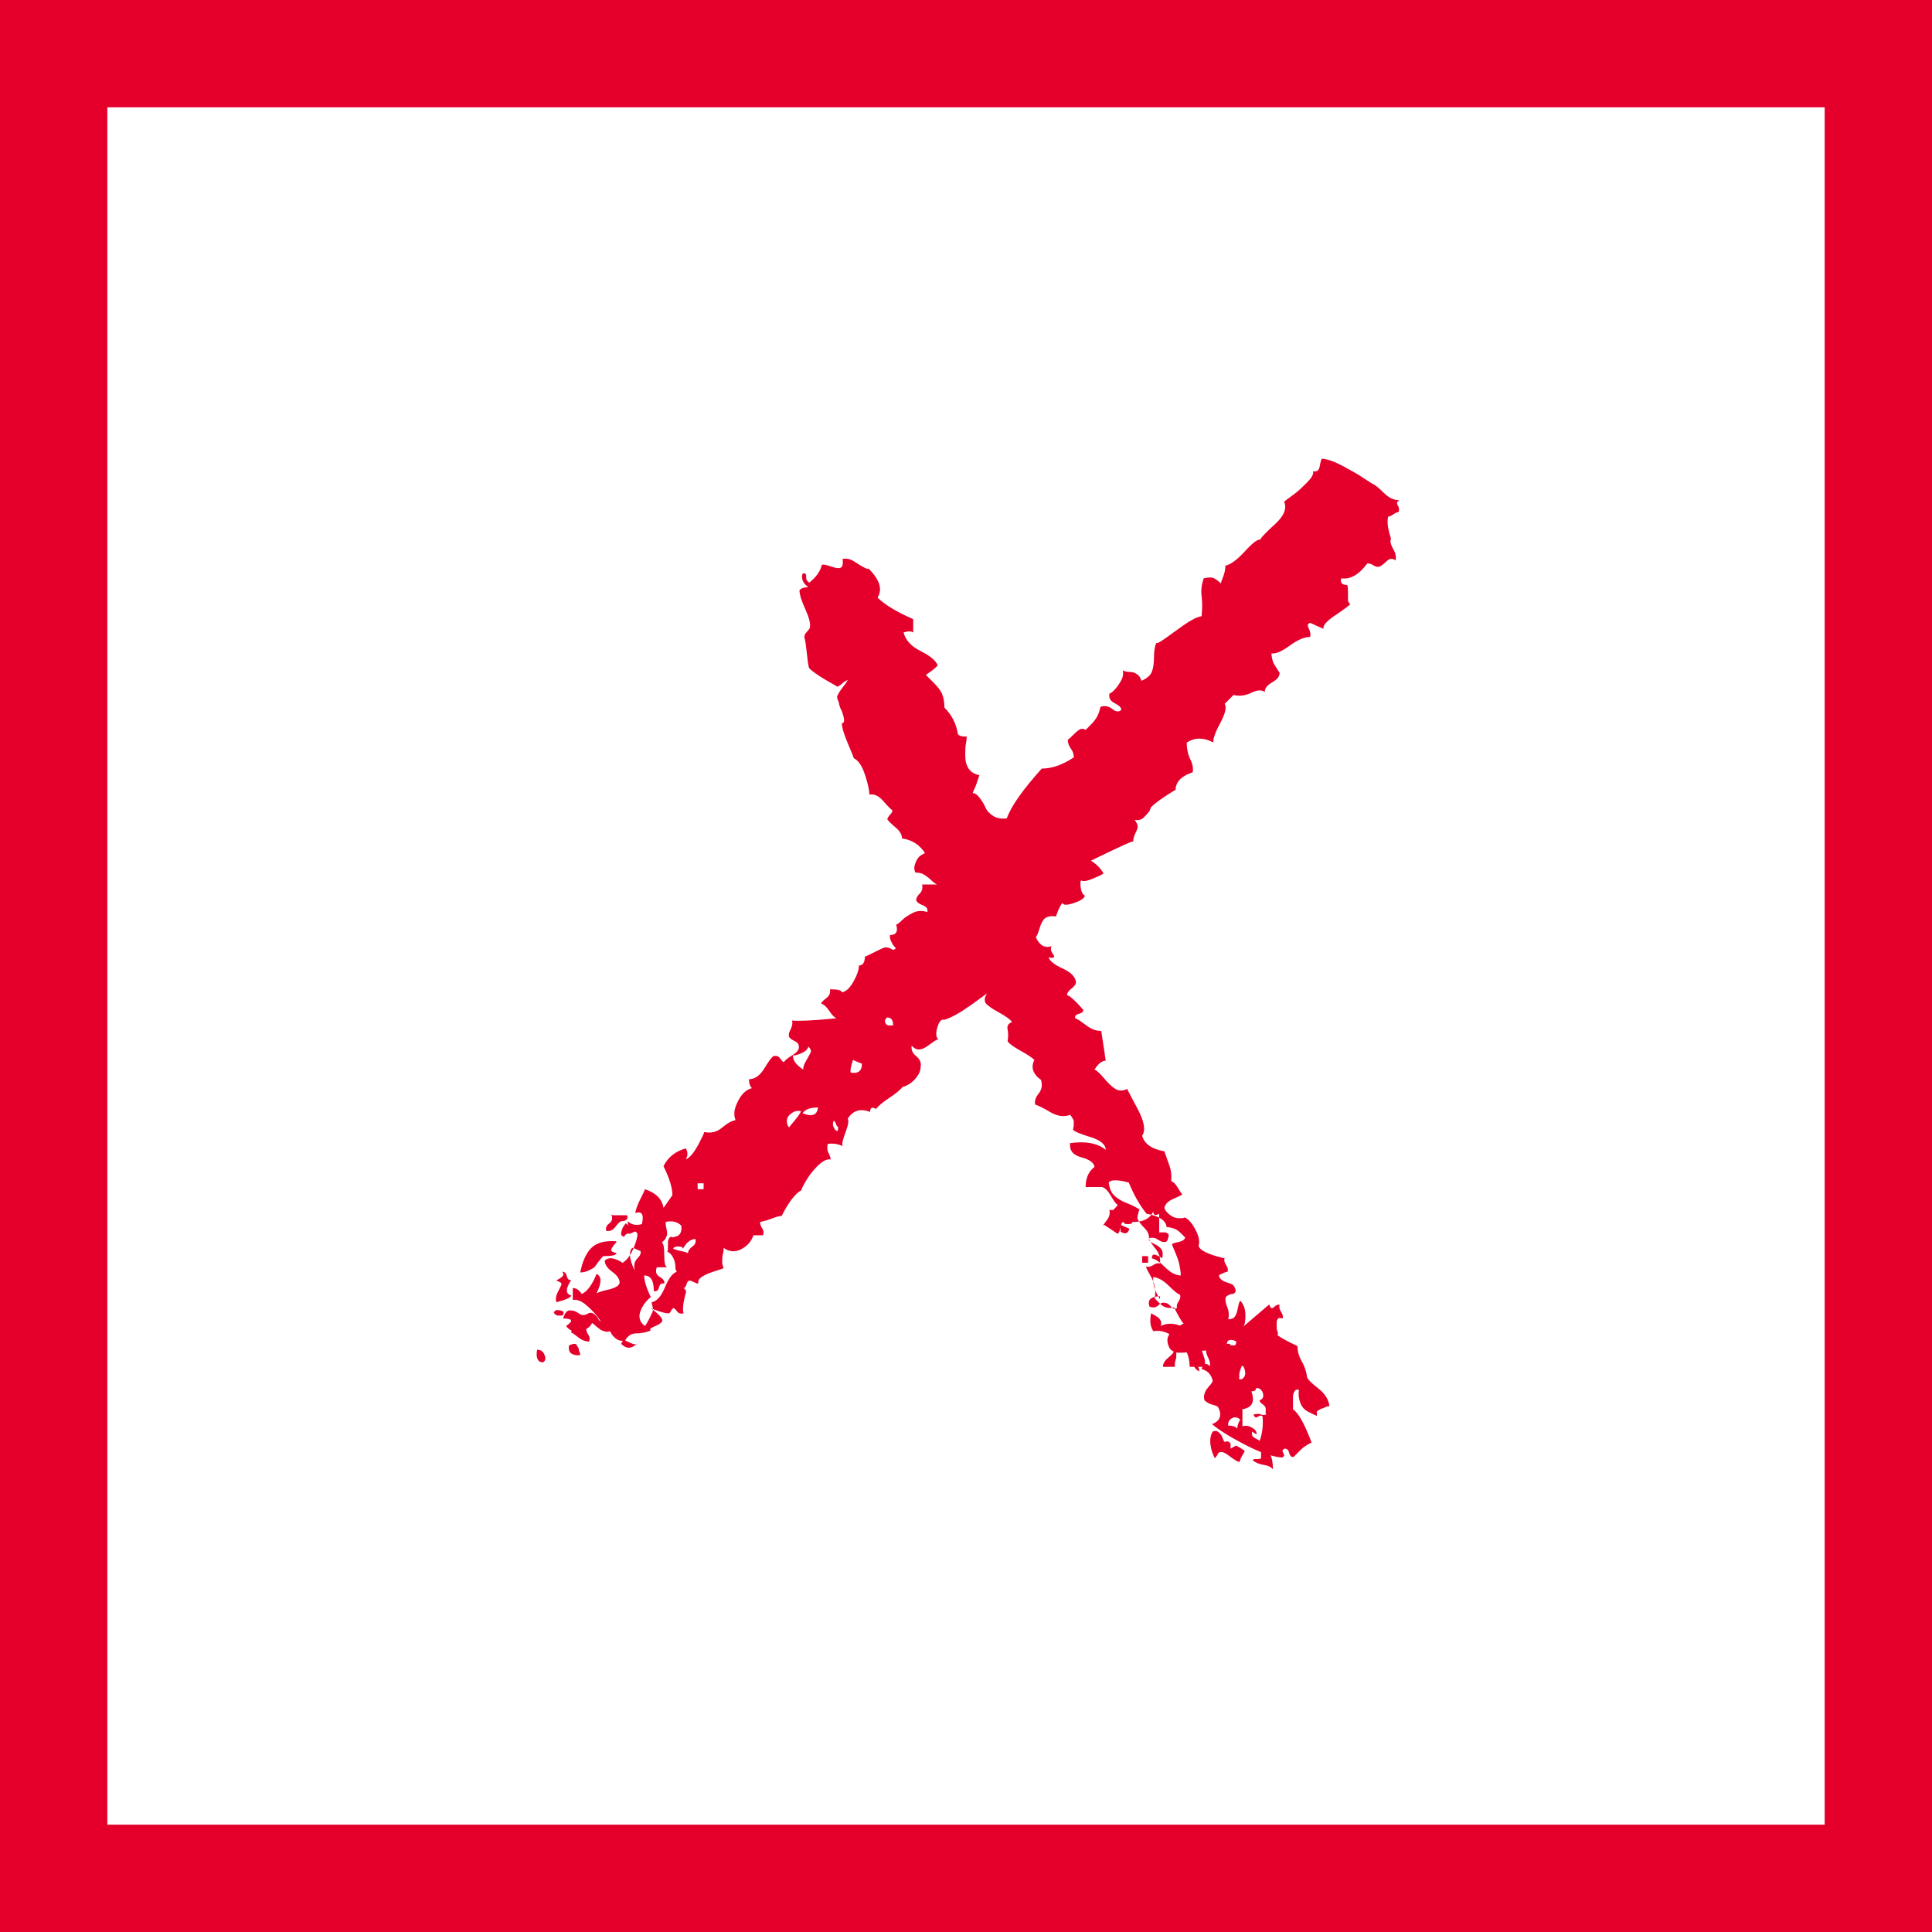
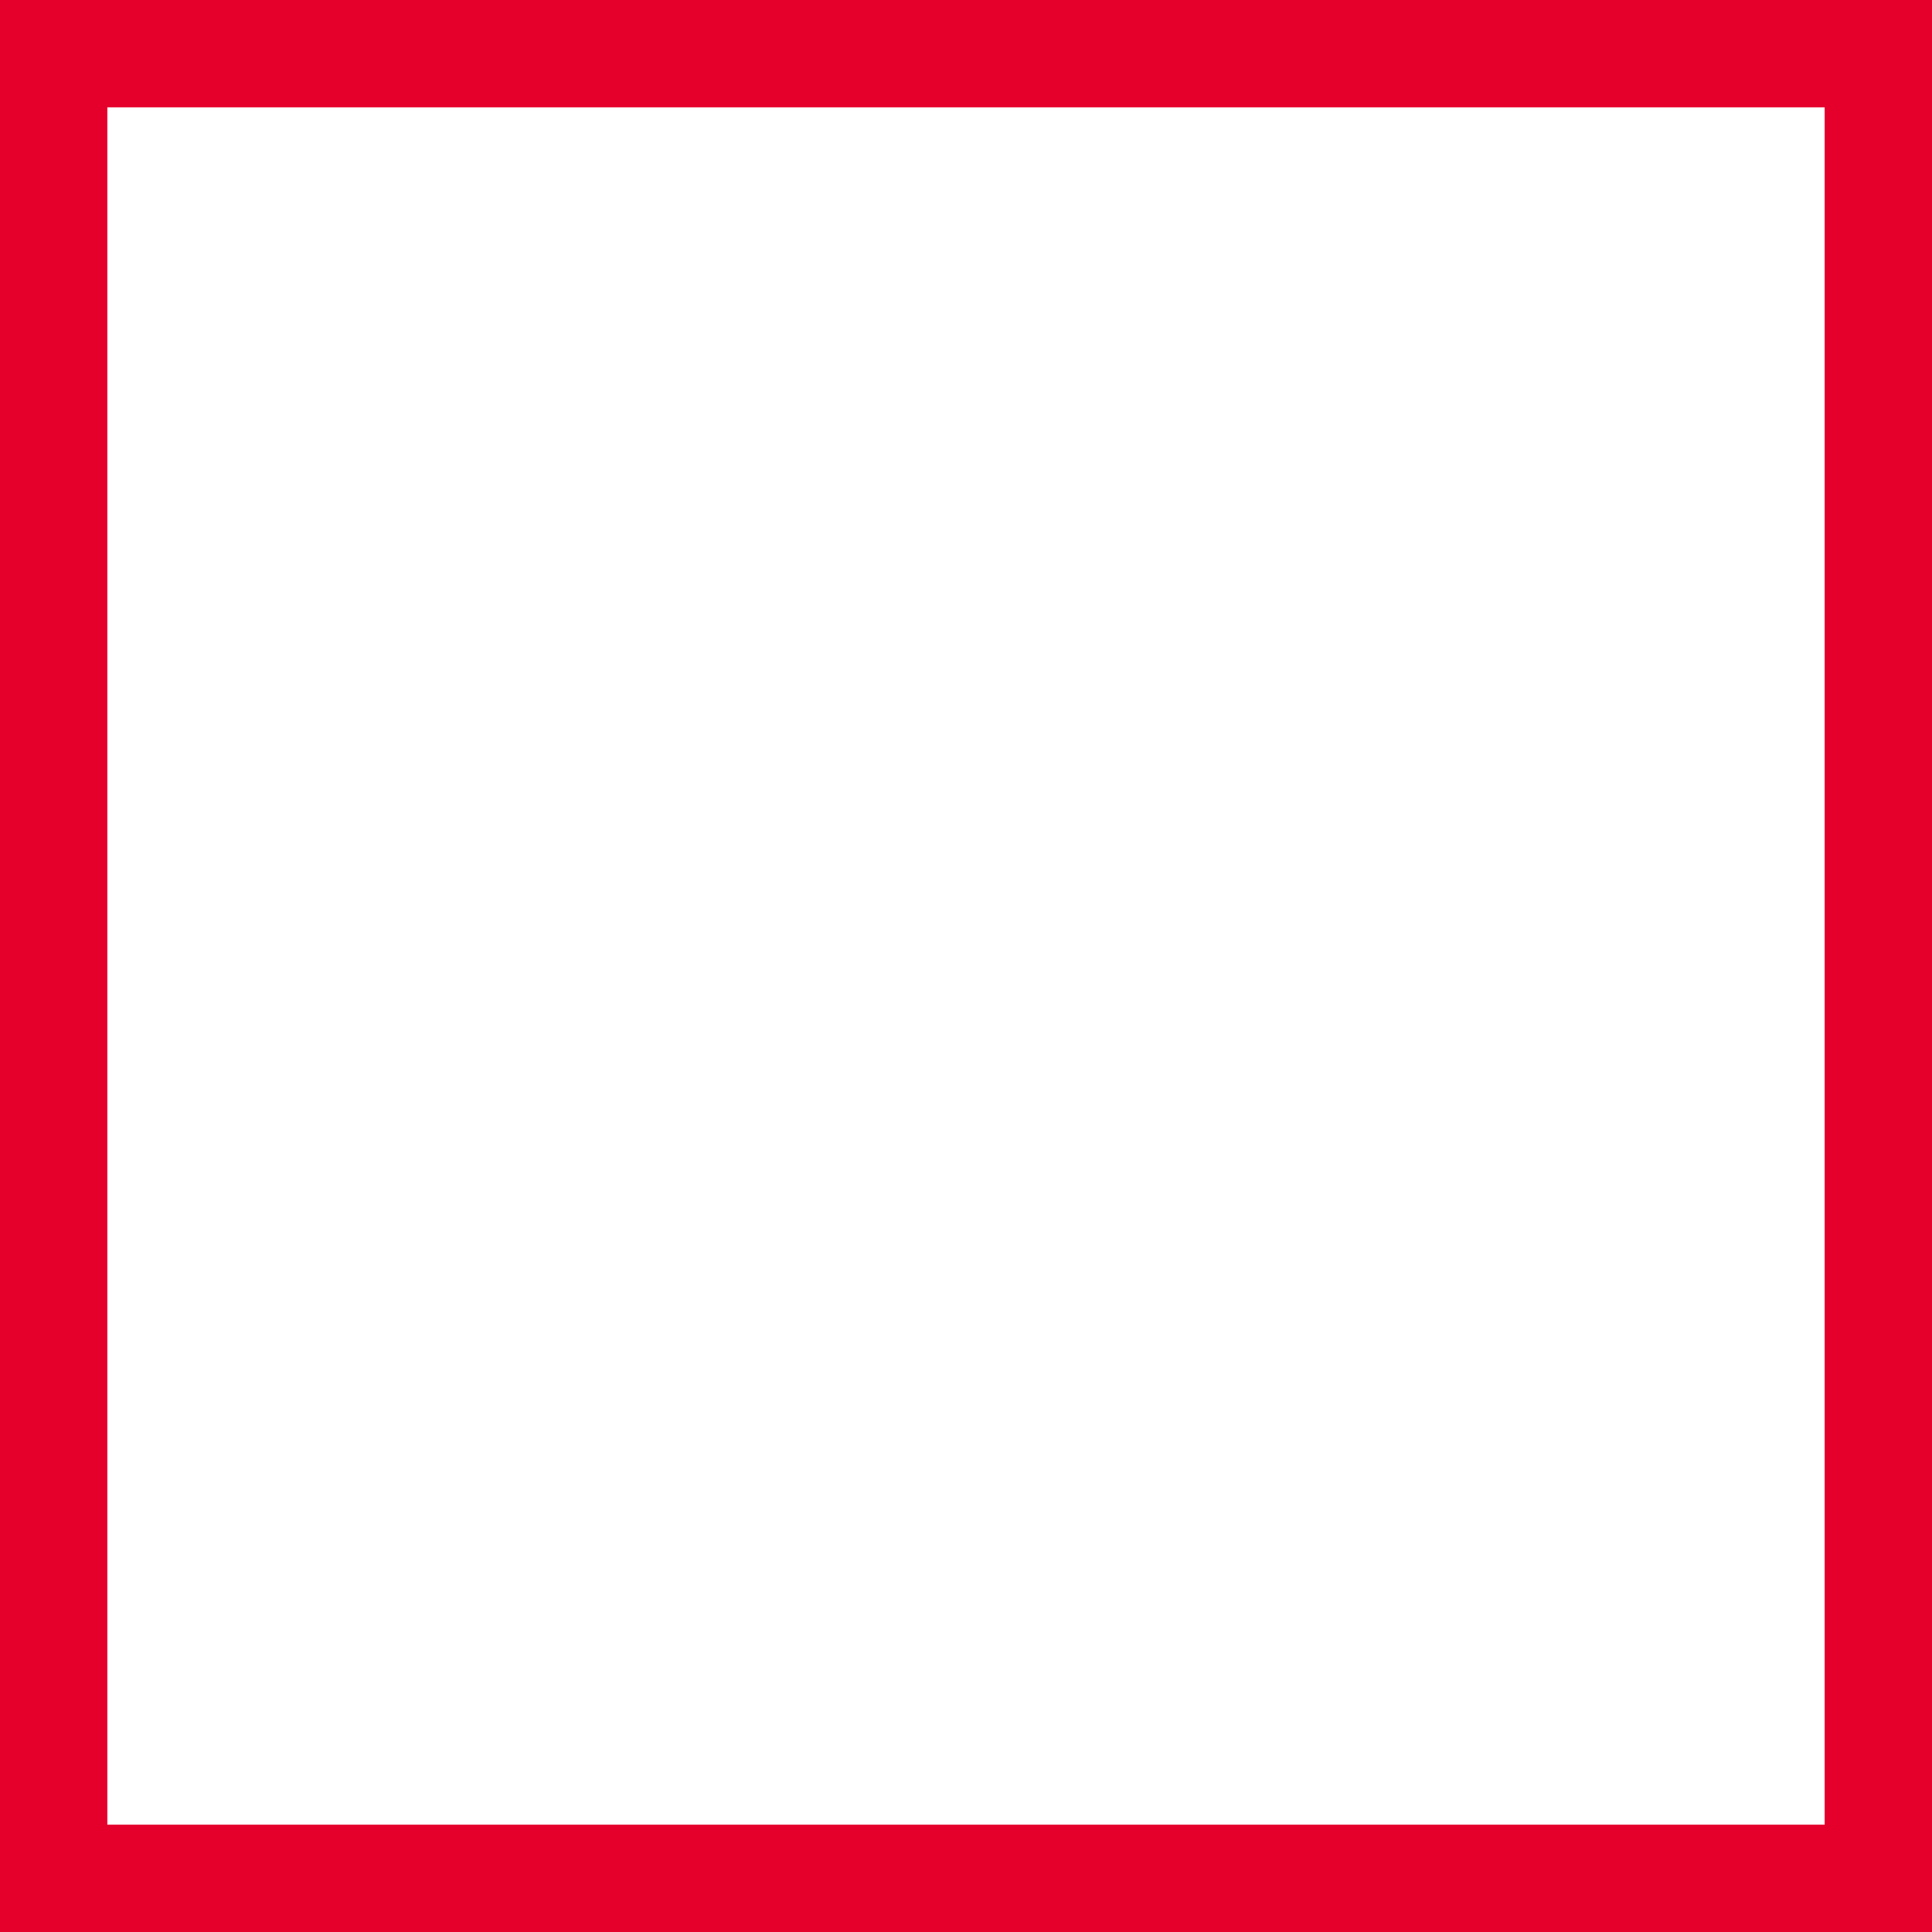
<svg xmlns="http://www.w3.org/2000/svg" width="36" height="36" viewBox="0 0 36 36" fill="none">
-   <path d="M2 1H1V2V34V35H2H34H35V34V2V1H34H2Z" stroke="#E4002B" stroke-width="2" />
-   <path d="M11.393 22.63L11.421 22.644H11.684C11.712 22.713 11.67 22.755 11.573 22.755C11.546 22.769 11.504 22.81 11.463 22.866C11.421 22.921 11.366 22.949 11.296 22.935C11.283 22.88 11.296 22.838 11.352 22.797C11.407 22.755 11.421 22.7 11.393 22.63ZM11.601 22.88L11.656 22.797C11.67 22.797 11.684 22.81 11.698 22.838C11.712 22.866 11.726 22.88 11.74 22.88V22.99C11.698 22.977 11.656 22.99 11.629 23.046C11.587 23.032 11.573 23.018 11.573 22.99C11.573 22.963 11.587 22.921 11.601 22.88ZM20.88 22.949V22.824C20.977 22.866 21.033 22.893 21.046 22.893C21.019 22.99 20.963 23.004 20.88 22.949ZM11.476 23.129L11.49 23.143C11.476 23.157 11.449 23.184 11.421 23.226C11.393 23.267 11.38 23.295 11.393 23.309C11.407 23.323 11.435 23.337 11.49 23.351C11.476 23.392 11.393 23.406 11.241 23.406C11.227 23.42 11.2 23.447 11.158 23.503C11.116 23.558 11.089 23.6 11.075 23.614C11.061 23.627 11.033 23.641 10.978 23.669C10.922 23.697 10.867 23.71 10.812 23.71C10.853 23.503 10.922 23.351 11.019 23.253C11.116 23.157 11.269 23.115 11.476 23.129ZM21.282 23.53V23.406H21.393V23.53H21.282ZM10.493 23.724L10.479 23.697C10.521 23.697 10.549 23.724 10.562 23.78C10.576 23.835 10.604 23.863 10.646 23.849C10.535 24.015 10.535 24.112 10.646 24.14C10.632 24.181 10.535 24.223 10.368 24.265C10.355 24.223 10.355 24.181 10.368 24.14C10.382 24.098 10.396 24.071 10.41 24.043C10.424 24.015 10.438 23.988 10.452 23.96C10.466 23.932 10.466 23.918 10.452 23.904C10.438 23.891 10.41 23.877 10.368 23.863C10.382 23.849 10.41 23.835 10.452 23.808C10.493 23.78 10.507 23.752 10.493 23.724ZM10.313 24.458H10.327C10.327 24.417 10.368 24.403 10.438 24.417C10.507 24.431 10.521 24.458 10.479 24.514H10.368C10.382 24.5 10.382 24.5 10.382 24.5C10.382 24.5 10.368 24.5 10.355 24.5C10.341 24.486 10.327 24.472 10.313 24.458ZM10.646 24.832V24.805C10.646 24.763 10.701 24.749 10.798 24.749C10.867 24.763 10.909 24.763 10.922 24.749C10.922 24.791 10.936 24.832 10.964 24.874C10.992 24.915 10.992 24.957 10.978 24.998C10.909 24.998 10.839 24.971 10.77 24.915C10.701 24.86 10.659 24.832 10.646 24.832ZM10.604 25.068L10.646 25.054C10.673 25.04 10.701 25.04 10.715 25.04C10.729 25.04 10.742 25.054 10.756 25.082C10.77 25.109 10.784 25.123 10.784 25.137C10.784 25.151 10.784 25.165 10.798 25.192C10.812 25.22 10.812 25.234 10.812 25.248C10.742 25.262 10.687 25.248 10.646 25.22C10.604 25.192 10.59 25.137 10.604 25.068ZM10.008 25.151C10.078 25.151 10.119 25.179 10.147 25.248C10.175 25.317 10.161 25.359 10.119 25.386C10.022 25.386 9.981 25.303 10.008 25.151ZM22.238 25.386C22.307 25.428 22.348 25.483 22.348 25.552C22.279 25.525 22.238 25.469 22.238 25.386ZM23.165 24.721L23.65 24.306C23.664 24.348 23.678 24.375 23.692 24.375C23.706 24.375 23.719 24.375 23.733 24.361C23.747 24.348 23.761 24.334 23.789 24.32C23.816 24.306 23.83 24.306 23.844 24.32C23.83 24.361 23.844 24.403 23.872 24.445C23.899 24.486 23.913 24.528 23.899 24.569C23.858 24.555 23.83 24.555 23.816 24.569C23.802 24.583 23.789 24.611 23.789 24.639C23.789 24.666 23.789 24.694 23.789 24.721C23.789 24.749 23.789 24.777 23.802 24.805C23.816 24.832 23.816 24.86 23.802 24.874C23.844 24.915 23.969 24.985 24.176 25.082C24.176 25.179 24.204 25.276 24.259 25.372C24.315 25.469 24.343 25.566 24.356 25.663C24.37 25.705 24.439 25.774 24.564 25.871C24.689 25.968 24.758 26.079 24.772 26.203C24.758 26.203 24.73 26.203 24.703 26.217C24.675 26.231 24.647 26.245 24.633 26.245C24.62 26.245 24.606 26.259 24.578 26.273C24.55 26.287 24.537 26.3 24.537 26.314C24.537 26.328 24.537 26.356 24.537 26.384C24.453 26.342 24.384 26.314 24.343 26.287C24.301 26.259 24.259 26.217 24.232 26.148C24.204 26.079 24.19 25.996 24.204 25.899C24.163 25.885 24.135 25.899 24.121 25.926C24.107 25.954 24.093 25.982 24.093 26.023C24.093 26.065 24.093 26.107 24.093 26.148V26.259C24.149 26.3 24.19 26.356 24.232 26.425C24.273 26.494 24.315 26.577 24.356 26.674C24.398 26.771 24.426 26.84 24.439 26.882C24.398 26.896 24.356 26.924 24.315 26.951C24.273 26.979 24.232 27.021 24.19 27.062C24.149 27.104 24.121 27.131 24.107 27.145C24.066 27.159 24.038 27.131 24.024 27.076C24.01 27.021 23.983 26.993 23.941 26.993C23.899 27.007 23.886 27.034 23.913 27.076C23.941 27.117 23.927 27.145 23.886 27.159C23.706 27.145 23.47 27.062 23.179 26.91C22.888 26.757 22.695 26.633 22.584 26.536C22.736 26.48 22.778 26.37 22.695 26.217C22.681 26.203 22.653 26.19 22.598 26.176C22.542 26.162 22.487 26.134 22.445 26.093C22.431 26.051 22.431 26.009 22.445 25.968C22.459 25.926 22.473 25.899 22.487 25.885C22.501 25.871 22.515 25.843 22.542 25.816C22.57 25.788 22.584 25.76 22.598 25.733C22.57 25.608 22.501 25.539 22.39 25.511C22.418 25.4 22.473 25.386 22.542 25.456C22.556 25.414 22.542 25.359 22.515 25.303C22.487 25.248 22.473 25.206 22.473 25.165C22.404 25.165 22.307 25.179 22.196 25.192C22.085 25.206 22.002 25.206 21.96 25.206C21.919 25.206 21.877 25.192 21.836 25.165C21.794 25.137 21.767 25.082 21.753 24.998C21.753 24.957 21.753 24.929 21.767 24.902C21.78 24.874 21.794 24.846 21.822 24.819C21.85 24.791 21.877 24.777 21.891 24.763C21.905 24.749 21.933 24.735 21.974 24.708C22.016 24.68 22.044 24.666 22.057 24.666C22.016 24.625 21.96 24.528 21.877 24.361C21.822 24.375 21.767 24.375 21.725 24.361C21.683 24.348 21.642 24.32 21.6 24.278C21.559 24.237 21.531 24.209 21.517 24.195C21.531 24.112 21.531 24.043 21.517 23.974C21.503 23.904 21.476 23.835 21.434 23.766C21.393 23.697 21.365 23.641 21.351 23.6C21.407 23.614 21.448 23.6 21.49 23.572C21.531 23.544 21.573 23.53 21.614 23.544C21.628 23.447 21.6 23.351 21.531 23.267C21.462 23.184 21.42 23.115 21.407 23.073C21.448 23.06 21.49 23.06 21.531 23.073L21.628 23.129C21.656 23.143 21.683 23.143 21.711 23.143C21.739 23.143 21.753 23.115 21.767 23.073C21.78 23.032 21.78 23.004 21.767 22.99C21.753 22.977 21.725 22.963 21.697 22.963C21.67 22.963 21.642 22.963 21.6 22.963V22.616C21.531 22.658 21.49 22.644 21.49 22.575C21.393 22.783 21.13 22.824 20.714 22.7C20.7 22.63 20.714 22.575 20.756 22.533C20.797 22.492 20.825 22.464 20.825 22.45C20.797 22.436 20.756 22.381 20.7 22.284C20.645 22.187 20.589 22.132 20.534 22.118H20.229C20.229 21.952 20.285 21.827 20.395 21.744C20.382 21.661 20.299 21.605 20.146 21.564C19.994 21.522 19.925 21.439 19.939 21.301C20.229 21.259 20.451 21.301 20.603 21.425C20.603 21.328 20.506 21.245 20.326 21.19C20.146 21.134 20.035 21.093 19.994 21.051L20.008 20.968C20.008 20.954 20.008 20.941 20.008 20.927C20.008 20.913 20.008 20.899 20.008 20.885C20.008 20.871 19.994 20.858 19.98 20.83C19.966 20.802 19.952 20.788 19.939 20.774C19.828 20.816 19.703 20.802 19.564 20.719C19.426 20.636 19.329 20.594 19.288 20.581C19.274 20.511 19.301 20.442 19.357 20.373C19.412 20.304 19.426 20.221 19.398 20.123C19.246 20.013 19.204 19.888 19.274 19.75C19.232 19.708 19.149 19.653 19.024 19.583C18.9 19.514 18.817 19.459 18.775 19.403C18.789 19.32 18.789 19.251 18.775 19.182C18.761 19.113 18.789 19.071 18.858 19.043C18.817 18.988 18.734 18.933 18.609 18.863C18.484 18.794 18.401 18.739 18.36 18.683C18.346 18.642 18.346 18.6 18.36 18.572C18.373 18.545 18.387 18.517 18.401 18.503C18.415 18.489 18.429 18.476 18.443 18.476C18.401 18.503 18.29 18.586 18.096 18.725C17.903 18.863 17.736 18.96 17.598 19.002C17.556 18.988 17.515 19.016 17.487 19.085C17.459 19.154 17.446 19.209 17.446 19.265C17.446 19.32 17.459 19.348 17.487 19.362C17.446 19.376 17.404 19.403 17.349 19.445C17.293 19.486 17.252 19.514 17.224 19.528C17.196 19.542 17.155 19.556 17.113 19.556C17.072 19.556 17.03 19.528 16.988 19.486C16.975 19.556 17.002 19.625 17.072 19.68C17.141 19.736 17.169 19.805 17.155 19.874C17.155 19.944 17.127 20.013 17.072 20.082C17.016 20.151 16.961 20.193 16.905 20.221C16.85 20.248 16.822 20.262 16.822 20.248C16.781 20.304 16.698 20.373 16.573 20.456C16.448 20.539 16.365 20.608 16.324 20.664C16.255 20.622 16.213 20.636 16.213 20.719C16.033 20.65 15.894 20.691 15.797 20.844C15.811 20.871 15.811 20.913 15.797 20.968C15.784 21.024 15.756 21.093 15.728 21.176C15.7 21.259 15.687 21.315 15.7 21.356C15.617 21.315 15.521 21.301 15.424 21.315C15.41 21.37 15.41 21.425 15.437 21.481C15.465 21.536 15.479 21.578 15.479 21.605C15.41 21.592 15.327 21.633 15.23 21.73C15.133 21.827 15.063 21.924 15.008 22.021C14.953 22.118 14.925 22.173 14.939 22.173C14.814 22.242 14.69 22.409 14.565 22.658C14.523 22.658 14.468 22.672 14.399 22.7C14.329 22.727 14.246 22.755 14.163 22.769C14.163 22.81 14.177 22.852 14.205 22.893C14.232 22.935 14.232 22.977 14.219 23.018H14.039C13.997 23.143 13.914 23.226 13.803 23.281C13.692 23.337 13.582 23.323 13.485 23.253C13.485 23.267 13.485 23.309 13.471 23.364C13.457 23.42 13.457 23.475 13.457 23.517C13.457 23.558 13.471 23.6 13.485 23.627C13.471 23.641 13.415 23.655 13.332 23.683C13.249 23.71 13.166 23.738 13.097 23.78C13.028 23.821 13 23.863 13.014 23.918C12.986 23.918 12.958 23.904 12.931 23.891C12.903 23.877 12.875 23.863 12.848 23.863C12.82 23.863 12.806 23.891 12.792 23.932C12.778 23.974 12.764 24.001 12.737 24.001C12.778 24.029 12.792 24.057 12.778 24.098C12.764 24.14 12.751 24.195 12.737 24.278C12.723 24.361 12.723 24.431 12.737 24.472C12.681 24.486 12.64 24.472 12.612 24.431C12.584 24.389 12.557 24.375 12.543 24.375C12.529 24.389 12.515 24.403 12.501 24.431C12.488 24.458 12.474 24.472 12.46 24.472C12.446 24.472 12.418 24.472 12.363 24.458C12.307 24.445 12.224 24.417 12.127 24.375C12.294 24.5 12.363 24.583 12.335 24.625C12.307 24.666 12.252 24.694 12.183 24.721C12.114 24.749 12.1 24.777 12.127 24.791C12.03 24.832 11.934 24.846 11.85 24.846C11.767 24.846 11.698 24.888 11.643 24.985C11.532 24.998 11.435 24.943 11.366 24.805C11.338 24.819 11.296 24.819 11.255 24.805C11.213 24.791 11.186 24.777 11.172 24.763C11.158 24.749 11.13 24.735 11.102 24.708C11.075 24.68 11.047 24.666 11.033 24.652C10.992 24.735 10.909 24.791 10.798 24.805C10.687 24.819 10.604 24.791 10.549 24.708C10.687 24.611 10.673 24.569 10.493 24.569C10.521 24.472 10.562 24.417 10.618 24.417C10.673 24.417 10.729 24.431 10.784 24.472C10.839 24.514 10.895 24.514 10.964 24.472C10.992 24.458 11.019 24.458 11.047 24.472C11.075 24.486 11.089 24.5 11.102 24.514C11.116 24.528 11.13 24.541 11.144 24.569C11.158 24.597 11.172 24.611 11.186 24.625C11.2 24.625 11.172 24.583 11.116 24.514C11.061 24.445 10.992 24.375 10.909 24.306C10.825 24.237 10.742 24.209 10.673 24.223V24.001C10.742 24.001 10.798 24.043 10.839 24.112C10.936 24.071 11.033 23.946 11.116 23.738C11.213 23.78 11.213 23.904 11.116 24.098C11.144 24.084 11.213 24.057 11.338 24.029C11.463 24.001 11.532 23.96 11.546 23.904C11.546 23.835 11.504 23.766 11.407 23.697C11.31 23.627 11.269 23.558 11.269 23.489C11.338 23.42 11.449 23.433 11.601 23.53C11.67 23.489 11.74 23.406 11.795 23.281C11.85 23.157 11.878 23.06 11.878 22.99C11.864 22.963 11.85 22.949 11.836 22.949C11.823 22.949 11.795 22.963 11.767 22.977C11.74 22.99 11.712 22.99 11.698 22.977V22.755C11.767 22.824 11.85 22.838 11.961 22.81C12.003 22.63 11.961 22.561 11.836 22.603C11.85 22.533 11.878 22.45 11.934 22.339C11.989 22.229 12.017 22.173 12.017 22.159C12.224 22.229 12.335 22.339 12.363 22.506C12.377 22.492 12.432 22.409 12.529 22.27C12.529 22.132 12.474 21.952 12.363 21.73C12.446 21.564 12.584 21.453 12.778 21.398C12.82 21.467 12.82 21.536 12.778 21.605C12.834 21.578 12.875 21.536 12.917 21.481C12.958 21.425 13 21.356 13.041 21.273C13.083 21.19 13.111 21.134 13.124 21.093C13.249 21.121 13.36 21.093 13.457 21.01C13.554 20.927 13.637 20.885 13.706 20.871C13.665 20.774 13.678 20.664 13.748 20.525C13.817 20.387 13.9 20.304 14.011 20.276C13.969 20.234 13.956 20.179 13.956 20.11C14.066 20.11 14.163 20.04 14.246 19.902C14.329 19.764 14.385 19.694 14.412 19.68C14.468 19.666 14.509 19.68 14.537 19.722C14.565 19.764 14.593 19.791 14.606 19.791C14.634 19.75 14.69 19.708 14.759 19.666C14.828 19.625 14.87 19.583 14.883 19.542C14.897 19.473 14.87 19.431 14.814 19.403C14.759 19.376 14.717 19.348 14.703 19.32C14.69 19.279 14.703 19.237 14.731 19.182C14.759 19.126 14.773 19.071 14.759 19.016C14.883 19.029 15.16 19.016 15.59 18.974C15.548 18.96 15.507 18.919 15.451 18.835C15.396 18.752 15.341 18.711 15.299 18.697C15.313 18.669 15.341 18.642 15.396 18.6C15.451 18.558 15.479 18.503 15.465 18.434C15.604 18.434 15.673 18.448 15.687 18.489C15.77 18.476 15.839 18.406 15.908 18.282C15.977 18.157 16.005 18.06 16.005 17.991C16.075 17.991 16.116 17.935 16.116 17.825C16.158 17.811 16.213 17.783 16.296 17.741C16.379 17.7 16.435 17.672 16.476 17.658C16.518 17.645 16.573 17.658 16.642 17.7C16.684 17.686 16.698 17.672 16.684 17.658C16.67 17.645 16.642 17.617 16.615 17.561C16.587 17.506 16.573 17.464 16.587 17.423C16.698 17.423 16.739 17.354 16.698 17.229C16.712 17.229 16.753 17.201 16.808 17.146C16.864 17.09 16.933 17.049 17.016 17.007C17.099 16.966 17.182 16.966 17.279 16.994C17.293 16.938 17.265 16.897 17.196 16.869C17.127 16.841 17.085 16.814 17.072 16.772C17.072 16.73 17.099 16.689 17.141 16.647C17.182 16.606 17.196 16.55 17.182 16.481H17.459C17.432 16.467 17.39 16.44 17.349 16.398C17.307 16.357 17.265 16.329 17.224 16.301C17.182 16.273 17.127 16.259 17.058 16.259C17.03 16.204 17.03 16.149 17.058 16.079C17.085 16.01 17.113 15.969 17.155 15.941C17.196 15.913 17.224 15.899 17.238 15.899C17.141 15.747 17.002 15.65 16.808 15.623C16.808 15.553 16.767 15.484 16.684 15.415C16.601 15.345 16.545 15.29 16.532 15.262C16.545 15.235 16.559 15.207 16.587 15.179C16.615 15.152 16.628 15.124 16.628 15.096C16.601 15.082 16.545 15.027 16.462 14.93C16.379 14.833 16.296 14.791 16.199 14.805C16.199 14.722 16.171 14.598 16.116 14.431C16.061 14.265 15.991 14.168 15.908 14.127C15.908 14.113 15.867 14.016 15.797 13.85C15.728 13.684 15.687 13.559 15.687 13.476C15.742 13.476 15.742 13.407 15.687 13.254C15.645 13.171 15.631 13.116 15.631 13.088C15.604 13.033 15.59 12.991 15.604 12.963C15.617 12.936 15.645 12.88 15.7 12.811C15.756 12.742 15.784 12.7 15.797 12.672C15.756 12.686 15.714 12.714 15.687 12.742C15.659 12.77 15.631 12.783 15.604 12.797C15.59 12.783 15.507 12.742 15.368 12.659C15.23 12.576 15.133 12.506 15.077 12.451C15.063 12.409 15.05 12.326 15.036 12.188C15.022 12.049 15.008 11.952 14.994 11.897C14.98 11.855 14.994 11.814 15.036 11.772C15.077 11.731 15.091 11.703 15.091 11.689C15.105 11.62 15.077 11.509 15.008 11.357C14.939 11.204 14.897 11.08 14.897 10.997C14.939 10.955 14.994 10.941 15.063 10.941C14.966 10.872 14.925 10.789 14.953 10.692C14.98 10.678 14.994 10.678 15.008 10.692C15.022 10.706 15.022 10.72 15.022 10.748C15.022 10.775 15.022 10.803 15.036 10.817C15.05 10.831 15.063 10.844 15.077 10.858C15.202 10.761 15.285 10.65 15.313 10.526C15.341 10.512 15.396 10.526 15.479 10.554C15.562 10.581 15.617 10.595 15.659 10.581C15.7 10.567 15.714 10.512 15.7 10.415C15.77 10.401 15.839 10.415 15.908 10.457C15.977 10.498 16.033 10.54 16.088 10.567C16.144 10.595 16.171 10.609 16.185 10.595C16.393 10.803 16.448 10.983 16.352 11.135C16.476 11.26 16.698 11.398 17.016 11.537V11.786C16.975 11.758 16.919 11.758 16.836 11.786C16.878 11.938 16.988 12.049 17.155 12.132C17.321 12.216 17.432 12.299 17.473 12.396C17.446 12.437 17.376 12.492 17.252 12.576L17.39 12.714C17.473 12.797 17.529 12.866 17.556 12.936C17.584 13.005 17.598 13.088 17.598 13.185C17.736 13.323 17.82 13.49 17.847 13.67C17.861 13.711 17.916 13.725 18.013 13.725C18.013 13.739 18.013 13.78 18 13.85C17.986 13.919 17.986 13.988 17.986 14.044C17.986 14.099 17.986 14.154 18 14.21C18.013 14.265 18.041 14.321 18.083 14.362C18.124 14.404 18.18 14.431 18.249 14.445C18.235 14.487 18.221 14.528 18.207 14.57C18.193 14.611 18.18 14.653 18.166 14.681C18.152 14.708 18.138 14.736 18.124 14.778C18.166 14.778 18.207 14.805 18.249 14.861C18.29 14.916 18.332 14.972 18.36 15.041C18.387 15.11 18.443 15.165 18.512 15.207C18.581 15.248 18.664 15.262 18.761 15.248C18.844 15.013 19.066 14.708 19.412 14.321C19.606 14.321 19.8 14.251 20.008 14.113C20.008 14.057 19.994 14.002 19.952 13.947C19.911 13.891 19.897 13.836 19.897 13.78C19.911 13.78 19.939 13.753 19.98 13.711C20.022 13.67 20.063 13.628 20.105 13.601C20.146 13.573 20.188 13.573 20.229 13.601C20.243 13.587 20.271 13.559 20.326 13.504C20.382 13.448 20.423 13.393 20.451 13.337C20.479 13.282 20.492 13.226 20.506 13.171C20.589 13.143 20.659 13.157 20.728 13.213C20.797 13.268 20.852 13.268 20.894 13.226C20.894 13.185 20.852 13.143 20.769 13.102C20.686 13.06 20.659 13.005 20.672 12.922C20.686 12.922 20.714 12.908 20.756 12.866C20.797 12.825 20.839 12.77 20.88 12.7C20.922 12.631 20.936 12.562 20.922 12.492C20.95 12.506 20.991 12.52 21.046 12.52C21.102 12.52 21.143 12.534 21.185 12.562C21.227 12.589 21.254 12.631 21.268 12.686C21.365 12.645 21.434 12.589 21.462 12.52C21.49 12.451 21.503 12.354 21.503 12.243C21.503 12.132 21.517 12.049 21.545 11.98C21.559 11.994 21.614 11.966 21.711 11.897C21.808 11.828 21.919 11.745 22.057 11.648C22.196 11.551 22.307 11.495 22.39 11.482C22.404 11.343 22.404 11.218 22.39 11.108C22.376 10.997 22.39 10.886 22.431 10.775C22.501 10.761 22.542 10.761 22.57 10.761C22.598 10.761 22.625 10.775 22.667 10.803C22.708 10.831 22.736 10.858 22.75 10.872C22.75 10.858 22.764 10.817 22.791 10.748C22.819 10.678 22.833 10.609 22.833 10.54C22.916 10.526 23.041 10.443 23.193 10.277C23.345 10.11 23.442 10.041 23.484 10.055C23.498 10.013 23.595 9.916 23.761 9.764C23.927 9.612 23.983 9.473 23.927 9.349C23.941 9.335 23.996 9.293 24.093 9.224C24.19 9.155 24.273 9.072 24.356 8.989C24.439 8.905 24.481 8.836 24.467 8.781C24.537 8.795 24.578 8.767 24.592 8.684C24.606 8.601 24.62 8.559 24.633 8.545C24.758 8.559 24.897 8.615 25.049 8.698C25.201 8.781 25.326 8.85 25.423 8.919L25.575 9.016C25.617 9.03 25.686 9.086 25.783 9.182C25.88 9.279 25.977 9.321 26.074 9.321C26.032 9.349 26.018 9.376 26.046 9.418C26.074 9.459 26.074 9.501 26.06 9.543C26.032 9.543 26.005 9.556 25.963 9.584C25.921 9.612 25.894 9.626 25.866 9.626C25.852 9.695 25.852 9.764 25.866 9.833C25.88 9.903 25.894 9.958 25.908 10C25.921 10.041 25.921 10.069 25.908 10.069C25.908 10.11 25.921 10.166 25.963 10.235C26.005 10.304 26.018 10.373 26.005 10.443C25.949 10.401 25.894 10.401 25.838 10.457C25.783 10.512 25.741 10.54 25.714 10.554C25.686 10.567 25.644 10.567 25.603 10.54C25.561 10.512 25.52 10.498 25.478 10.498C25.326 10.706 25.16 10.803 24.994 10.775C24.966 10.858 25.007 10.9 25.104 10.9C25.118 10.941 25.118 10.997 25.118 11.052C25.118 11.108 25.118 11.149 25.118 11.177C25.118 11.204 25.132 11.232 25.16 11.26C25.146 11.274 25.063 11.343 24.897 11.454C24.73 11.565 24.647 11.648 24.661 11.717C24.633 11.703 24.592 11.689 24.537 11.662C24.481 11.634 24.439 11.62 24.412 11.606C24.37 11.62 24.356 11.648 24.384 11.703C24.412 11.758 24.426 11.814 24.412 11.869C24.301 11.869 24.176 11.925 24.024 12.036C23.872 12.146 23.761 12.188 23.692 12.174C23.692 12.229 23.706 12.285 23.719 12.326C23.733 12.368 23.761 12.409 23.789 12.451C23.816 12.492 23.83 12.52 23.844 12.534C23.844 12.603 23.802 12.659 23.706 12.714C23.609 12.77 23.567 12.825 23.567 12.894C23.512 12.853 23.428 12.853 23.318 12.908C23.207 12.963 23.096 12.977 22.985 12.95C22.971 12.963 22.944 12.991 22.902 13.033C22.861 13.074 22.833 13.102 22.819 13.116C22.861 13.171 22.833 13.296 22.736 13.476C22.639 13.656 22.598 13.78 22.611 13.836C22.431 13.739 22.265 13.739 22.113 13.836C22.113 13.96 22.14 14.071 22.182 14.154C22.224 14.238 22.238 14.321 22.224 14.39C22.016 14.459 21.905 14.57 21.905 14.722C21.891 14.722 21.822 14.764 21.697 14.847C21.573 14.93 21.49 14.999 21.448 15.041L21.42 15.11C21.393 15.152 21.351 15.193 21.31 15.235C21.268 15.276 21.213 15.29 21.143 15.276C21.185 15.332 21.199 15.373 21.199 15.401C21.199 15.429 21.185 15.47 21.157 15.525C21.13 15.581 21.116 15.636 21.116 15.678C21.074 15.678 20.811 15.803 20.326 16.038C20.423 16.093 20.506 16.176 20.562 16.273C20.534 16.301 20.465 16.329 20.368 16.37C20.271 16.412 20.202 16.426 20.16 16.412C20.146 16.398 20.132 16.412 20.132 16.453C20.132 16.578 20.16 16.661 20.215 16.689C20.202 16.744 20.132 16.786 20.008 16.827C19.883 16.869 19.814 16.869 19.8 16.827C19.772 16.841 19.731 16.924 19.675 17.077C19.592 17.063 19.523 17.077 19.481 17.104C19.44 17.132 19.398 17.201 19.371 17.298C19.343 17.395 19.315 17.451 19.301 17.464C19.371 17.617 19.468 17.672 19.592 17.631C19.578 17.672 19.578 17.7 19.592 17.728C19.606 17.755 19.62 17.783 19.634 17.797C19.648 17.811 19.648 17.825 19.634 17.838C19.62 17.852 19.592 17.852 19.537 17.838C19.564 17.908 19.648 17.977 19.8 18.046C19.952 18.115 20.035 18.198 20.049 18.295C20.049 18.337 20.022 18.378 19.966 18.42C19.911 18.462 19.883 18.503 19.883 18.545C19.911 18.545 19.966 18.586 20.049 18.669C20.132 18.752 20.174 18.808 20.188 18.822C20.188 18.849 20.16 18.877 20.105 18.891C20.049 18.905 20.022 18.933 20.035 18.974C20.077 18.988 20.119 19.016 20.174 19.057C20.229 19.099 20.285 19.14 20.34 19.168C20.395 19.196 20.451 19.209 20.52 19.209C20.534 19.306 20.548 19.403 20.562 19.486C20.576 19.57 20.589 19.666 20.603 19.764C20.534 19.764 20.465 19.819 20.395 19.93C20.451 19.957 20.506 20.013 20.576 20.096C20.645 20.179 20.714 20.248 20.783 20.29C20.852 20.331 20.922 20.331 21.005 20.29C21.005 20.304 21.074 20.428 21.199 20.664C21.323 20.899 21.351 21.065 21.282 21.162C21.323 21.315 21.462 21.412 21.697 21.453C21.711 21.495 21.739 21.578 21.78 21.689C21.822 21.799 21.836 21.91 21.822 22.007C21.863 22.021 21.905 22.062 21.947 22.132C21.988 22.201 22.016 22.242 22.03 22.256C22.016 22.27 21.96 22.298 21.863 22.339C21.767 22.381 21.711 22.436 21.697 22.506C21.711 22.561 21.753 22.603 21.808 22.644C21.863 22.686 21.919 22.7 21.974 22.7C22.03 22.7 22.057 22.7 22.071 22.686C22.127 22.7 22.196 22.769 22.265 22.893C22.334 23.018 22.362 23.129 22.334 23.212C22.348 23.295 22.515 23.378 22.819 23.447C22.805 23.489 22.819 23.53 22.847 23.572C22.875 23.614 22.888 23.655 22.875 23.697C22.847 23.697 22.819 23.71 22.791 23.724C22.764 23.738 22.736 23.752 22.722 23.752C22.708 23.78 22.722 23.808 22.75 23.835C22.778 23.863 22.805 23.877 22.847 23.891C22.888 23.904 22.93 23.918 22.958 23.932C22.985 23.946 22.999 23.974 23.013 24.001C23.027 24.043 23.027 24.071 23.013 24.084C22.999 24.098 22.985 24.112 22.958 24.112C22.93 24.112 22.902 24.126 22.875 24.14C22.847 24.154 22.833 24.181 22.833 24.209C22.833 24.251 22.847 24.306 22.875 24.375C22.902 24.445 22.902 24.514 22.888 24.583C22.944 24.583 22.985 24.569 23.013 24.528C23.041 24.486 23.055 24.431 23.068 24.361C23.082 24.292 23.096 24.251 23.11 24.237C23.179 24.306 23.207 24.403 23.207 24.514C23.207 24.625 23.193 24.694 23.165 24.721ZM16.67 19.099H16.642C16.642 19.002 16.601 18.96 16.532 18.96C16.504 18.974 16.49 19.002 16.49 19.029C16.49 19.057 16.504 19.085 16.532 19.099C16.559 19.113 16.601 19.113 16.67 19.099ZM14.814 19.666H14.773C14.773 19.764 14.842 19.846 14.966 19.93C14.966 19.888 14.98 19.833 15.022 19.764C15.063 19.694 15.091 19.639 15.105 19.611C15.119 19.583 15.105 19.542 15.063 19.5C15.05 19.57 14.966 19.625 14.814 19.666ZM15.853 19.985H15.839C15.991 20.013 16.061 19.957 16.061 19.819C16.047 19.819 15.991 19.791 15.894 19.75C15.853 19.874 15.839 19.957 15.853 19.985ZM14.953 20.747H14.966C15.036 20.774 15.091 20.788 15.147 20.774C15.202 20.761 15.23 20.719 15.243 20.636C15.091 20.636 14.994 20.677 14.953 20.747ZM14.717 21.024L14.703 21.01C14.717 20.982 14.759 20.941 14.814 20.871C14.87 20.802 14.911 20.747 14.925 20.705C14.856 20.691 14.8 20.705 14.745 20.747C14.69 20.788 14.662 20.83 14.662 20.885C14.662 20.941 14.676 20.982 14.717 21.024ZM15.617 21.01V20.996C15.604 20.996 15.59 20.982 15.576 20.941C15.562 20.899 15.548 20.885 15.534 20.885C15.507 20.941 15.521 20.996 15.562 21.051C15.604 21.093 15.617 21.079 15.617 21.01ZM21.227 22.533L21.24 22.506C21.199 22.63 21.185 22.7 21.199 22.713C21.213 22.755 21.254 22.81 21.323 22.88C21.393 22.949 21.42 23.018 21.407 23.101C21.42 23.129 21.462 23.157 21.517 23.184C21.573 23.212 21.614 23.24 21.642 23.281C21.67 23.323 21.67 23.378 21.656 23.447C21.642 23.433 21.614 23.42 21.587 23.406C21.559 23.392 21.531 23.378 21.503 23.378C21.476 23.378 21.462 23.406 21.462 23.447C21.531 23.461 21.614 23.517 21.711 23.614C21.808 23.71 21.905 23.766 22.002 23.766C22.002 23.697 21.988 23.627 21.974 23.558C21.96 23.489 21.933 23.42 21.905 23.351C21.877 23.281 21.85 23.226 21.836 23.184C21.85 23.17 21.891 23.157 21.96 23.143C22.03 23.129 22.071 23.101 22.085 23.06L22.002 22.977C21.96 22.935 21.919 22.907 21.877 22.893C21.836 22.88 21.794 22.866 21.739 22.866C21.725 22.741 21.6 22.658 21.365 22.616C21.24 22.464 21.13 22.27 21.033 22.035C20.825 21.979 20.7 21.979 20.659 22.035C20.672 22.132 20.7 22.215 20.756 22.27C20.811 22.326 20.894 22.381 21.005 22.422C21.116 22.464 21.185 22.506 21.227 22.533ZM13 22.049V22.159H13.111V22.049H13ZM20.576 22.824L20.548 22.838C20.562 22.824 20.589 22.783 20.631 22.727C20.672 22.672 20.686 22.616 20.672 22.547H20.866C20.88 22.561 20.908 22.603 20.95 22.672C20.991 22.741 21.046 22.769 21.102 22.769C21.102 22.797 21.074 22.81 21.019 22.81C20.963 22.81 20.936 22.797 20.936 22.769C20.908 22.769 20.894 22.797 20.88 22.866C20.866 22.935 20.852 22.977 20.825 22.99L20.576 22.824ZM12.321 23.157V23.143C12.363 23.157 12.377 23.24 12.377 23.378C12.377 23.517 12.39 23.6 12.432 23.614H12.238C12.21 23.697 12.224 23.752 12.294 23.794C12.363 23.835 12.39 23.877 12.377 23.918C12.321 23.904 12.294 23.932 12.28 23.988C12.266 24.043 12.238 24.071 12.183 24.057C12.183 23.863 12.127 23.766 12.003 23.766C12.003 23.863 12.044 24.001 12.127 24.168C12.044 24.237 11.975 24.32 11.934 24.431C11.892 24.541 11.92 24.639 12.017 24.708C12.03 24.694 12.058 24.652 12.1 24.569C12.141 24.486 12.169 24.431 12.169 24.403C12.169 24.375 12.155 24.334 12.141 24.265C12.238 24.251 12.321 24.154 12.39 23.988C12.46 23.821 12.529 23.724 12.612 23.697C12.598 23.683 12.584 23.655 12.584 23.6C12.584 23.544 12.571 23.489 12.543 23.433C12.515 23.378 12.474 23.337 12.432 23.323C12.446 23.309 12.446 23.281 12.446 23.253C12.446 23.226 12.446 23.198 12.446 23.17C12.446 23.143 12.446 23.115 12.46 23.087C12.474 23.06 12.488 23.046 12.515 23.046C12.529 23.06 12.543 23.06 12.571 23.046C12.668 23.032 12.709 22.963 12.695 22.838C12.626 22.769 12.529 22.741 12.404 22.769C12.404 22.797 12.404 22.838 12.418 22.893C12.432 22.949 12.432 22.99 12.432 23.004L12.404 23.073C12.39 23.101 12.363 23.129 12.321 23.157ZM12.792 23.17L12.723 23.267C12.723 23.24 12.695 23.226 12.64 23.226C12.584 23.226 12.557 23.24 12.543 23.267C12.571 23.281 12.612 23.295 12.681 23.309C12.751 23.323 12.792 23.337 12.82 23.351C12.82 23.309 12.848 23.267 12.903 23.226C12.958 23.184 12.972 23.143 12.958 23.087C12.903 23.087 12.848 23.115 12.792 23.17ZM11.823 23.669V23.655C11.809 23.572 11.823 23.503 11.878 23.447C11.934 23.392 11.947 23.351 11.934 23.309C11.92 23.309 11.892 23.295 11.864 23.281C11.836 23.267 11.809 23.253 11.781 23.253C11.712 23.323 11.726 23.461 11.823 23.669ZM21.614 24.209V24.154C21.545 24.154 21.49 24.168 21.448 24.195C21.407 24.223 21.393 24.278 21.42 24.348C21.49 24.375 21.545 24.361 21.587 24.32C21.628 24.278 21.67 24.265 21.711 24.278C21.739 24.278 21.767 24.292 21.794 24.32L21.85 24.375C21.863 24.389 21.891 24.389 21.933 24.375C21.919 24.334 21.933 24.292 21.96 24.251C21.988 24.209 22.002 24.168 21.988 24.126C21.947 24.112 21.877 24.057 21.78 23.96C21.683 23.863 21.587 23.808 21.49 23.794C21.476 23.918 21.517 24.057 21.614 24.209ZM21.49 24.805L21.503 24.819C21.434 24.735 21.42 24.625 21.448 24.472L21.503 24.5C21.545 24.528 21.573 24.541 21.587 24.555C21.6 24.569 21.614 24.583 21.628 24.611C21.642 24.639 21.642 24.666 21.628 24.708C21.767 24.639 21.933 24.652 22.113 24.763C22.293 24.874 22.459 24.888 22.611 24.819C22.639 24.971 22.57 25.04 22.39 25.04C22.376 25.082 22.39 25.165 22.431 25.276C22.473 25.386 22.459 25.456 22.39 25.469H22.168C22.168 25.276 22.099 25.109 21.947 24.971C21.794 24.832 21.642 24.777 21.49 24.805ZM11.892 25.04H11.864C11.767 25.137 11.67 25.137 11.573 25.04C11.601 24.985 11.629 24.957 11.643 24.971C11.656 24.985 11.698 24.998 11.754 25.026C11.809 25.054 11.85 25.054 11.892 25.04ZM22.916 25.068H22.902H23.013C23.055 25.012 23.041 24.985 22.971 24.971C22.902 24.957 22.861 24.985 22.861 25.04C22.888 25.04 22.902 25.04 22.916 25.04C22.93 25.04 22.93 25.054 22.916 25.068ZM21.67 25.469C21.67 25.4 21.711 25.345 21.78 25.289C21.85 25.234 21.891 25.179 21.891 25.109C21.905 25.123 21.919 25.137 21.919 25.165C21.919 25.192 21.919 25.22 21.919 25.248C21.919 25.276 21.919 25.303 21.905 25.345C21.891 25.386 21.891 25.428 21.891 25.469H21.67ZM23.096 25.663L23.082 25.691C23.11 25.705 23.138 25.705 23.151 25.691C23.207 25.649 23.221 25.58 23.179 25.483C23.165 25.456 23.151 25.442 23.138 25.456C23.096 25.552 23.082 25.622 23.096 25.663ZM23.595 26.356L23.581 26.314C23.595 26.245 23.581 26.203 23.539 26.176C23.498 26.148 23.47 26.12 23.47 26.093C23.512 26.079 23.539 26.051 23.539 26.009C23.539 25.968 23.526 25.926 23.498 25.899C23.47 25.871 23.442 25.857 23.401 25.871C23.401 25.913 23.373 25.926 23.318 25.926C23.387 26.12 23.332 26.231 23.151 26.259V26.577C23.193 26.564 23.235 26.564 23.276 26.577C23.373 26.619 23.415 26.66 23.415 26.716C23.415 26.73 23.387 26.716 23.332 26.674C23.318 26.73 23.332 26.771 23.387 26.799C23.442 26.827 23.47 26.84 23.47 26.854C23.526 26.702 23.539 26.55 23.526 26.397C23.512 26.37 23.484 26.37 23.442 26.397C23.401 26.425 23.373 26.411 23.359 26.356C23.428 26.342 23.47 26.342 23.498 26.356C23.526 26.37 23.553 26.37 23.595 26.356ZM22.888 26.577V26.564C22.958 26.564 23.013 26.577 23.055 26.619C23.055 26.577 23.068 26.522 23.11 26.453C23.068 26.411 23.013 26.397 22.958 26.425C22.902 26.453 22.875 26.508 22.888 26.577ZM22.681 27.117L22.639 27.173C22.598 27.104 22.57 27.021 22.556 26.924C22.542 26.827 22.556 26.744 22.598 26.674C22.639 26.66 22.681 26.66 22.708 26.688C22.736 26.716 22.764 26.744 22.778 26.785C22.791 26.827 22.805 26.854 22.819 26.868C22.861 26.854 22.888 26.854 22.902 26.868C22.916 26.882 22.93 26.896 22.93 26.91C22.93 26.924 22.93 26.951 22.93 26.993L23.027 26.938C23.041 26.938 23.068 26.951 23.11 26.979C23.151 27.007 23.179 27.021 23.193 27.034C23.193 27.048 23.179 27.076 23.151 27.117C23.124 27.159 23.11 27.201 23.096 27.242C23.068 27.242 22.999 27.201 22.888 27.117C22.778 27.034 22.708 27.034 22.681 27.117ZM23.498 27.173V27.007C23.65 27.007 23.719 27.131 23.719 27.381C23.692 27.339 23.636 27.311 23.553 27.297C23.47 27.284 23.401 27.256 23.345 27.214C23.345 27.201 23.359 27.187 23.373 27.187C23.387 27.187 23.401 27.187 23.428 27.187C23.456 27.187 23.484 27.187 23.498 27.173Z" fill="#E4002B" />
+   <path d="M2 1H1V2V34V35H34H35V34V2V1H34H2Z" stroke="#E4002B" stroke-width="2" />
</svg>